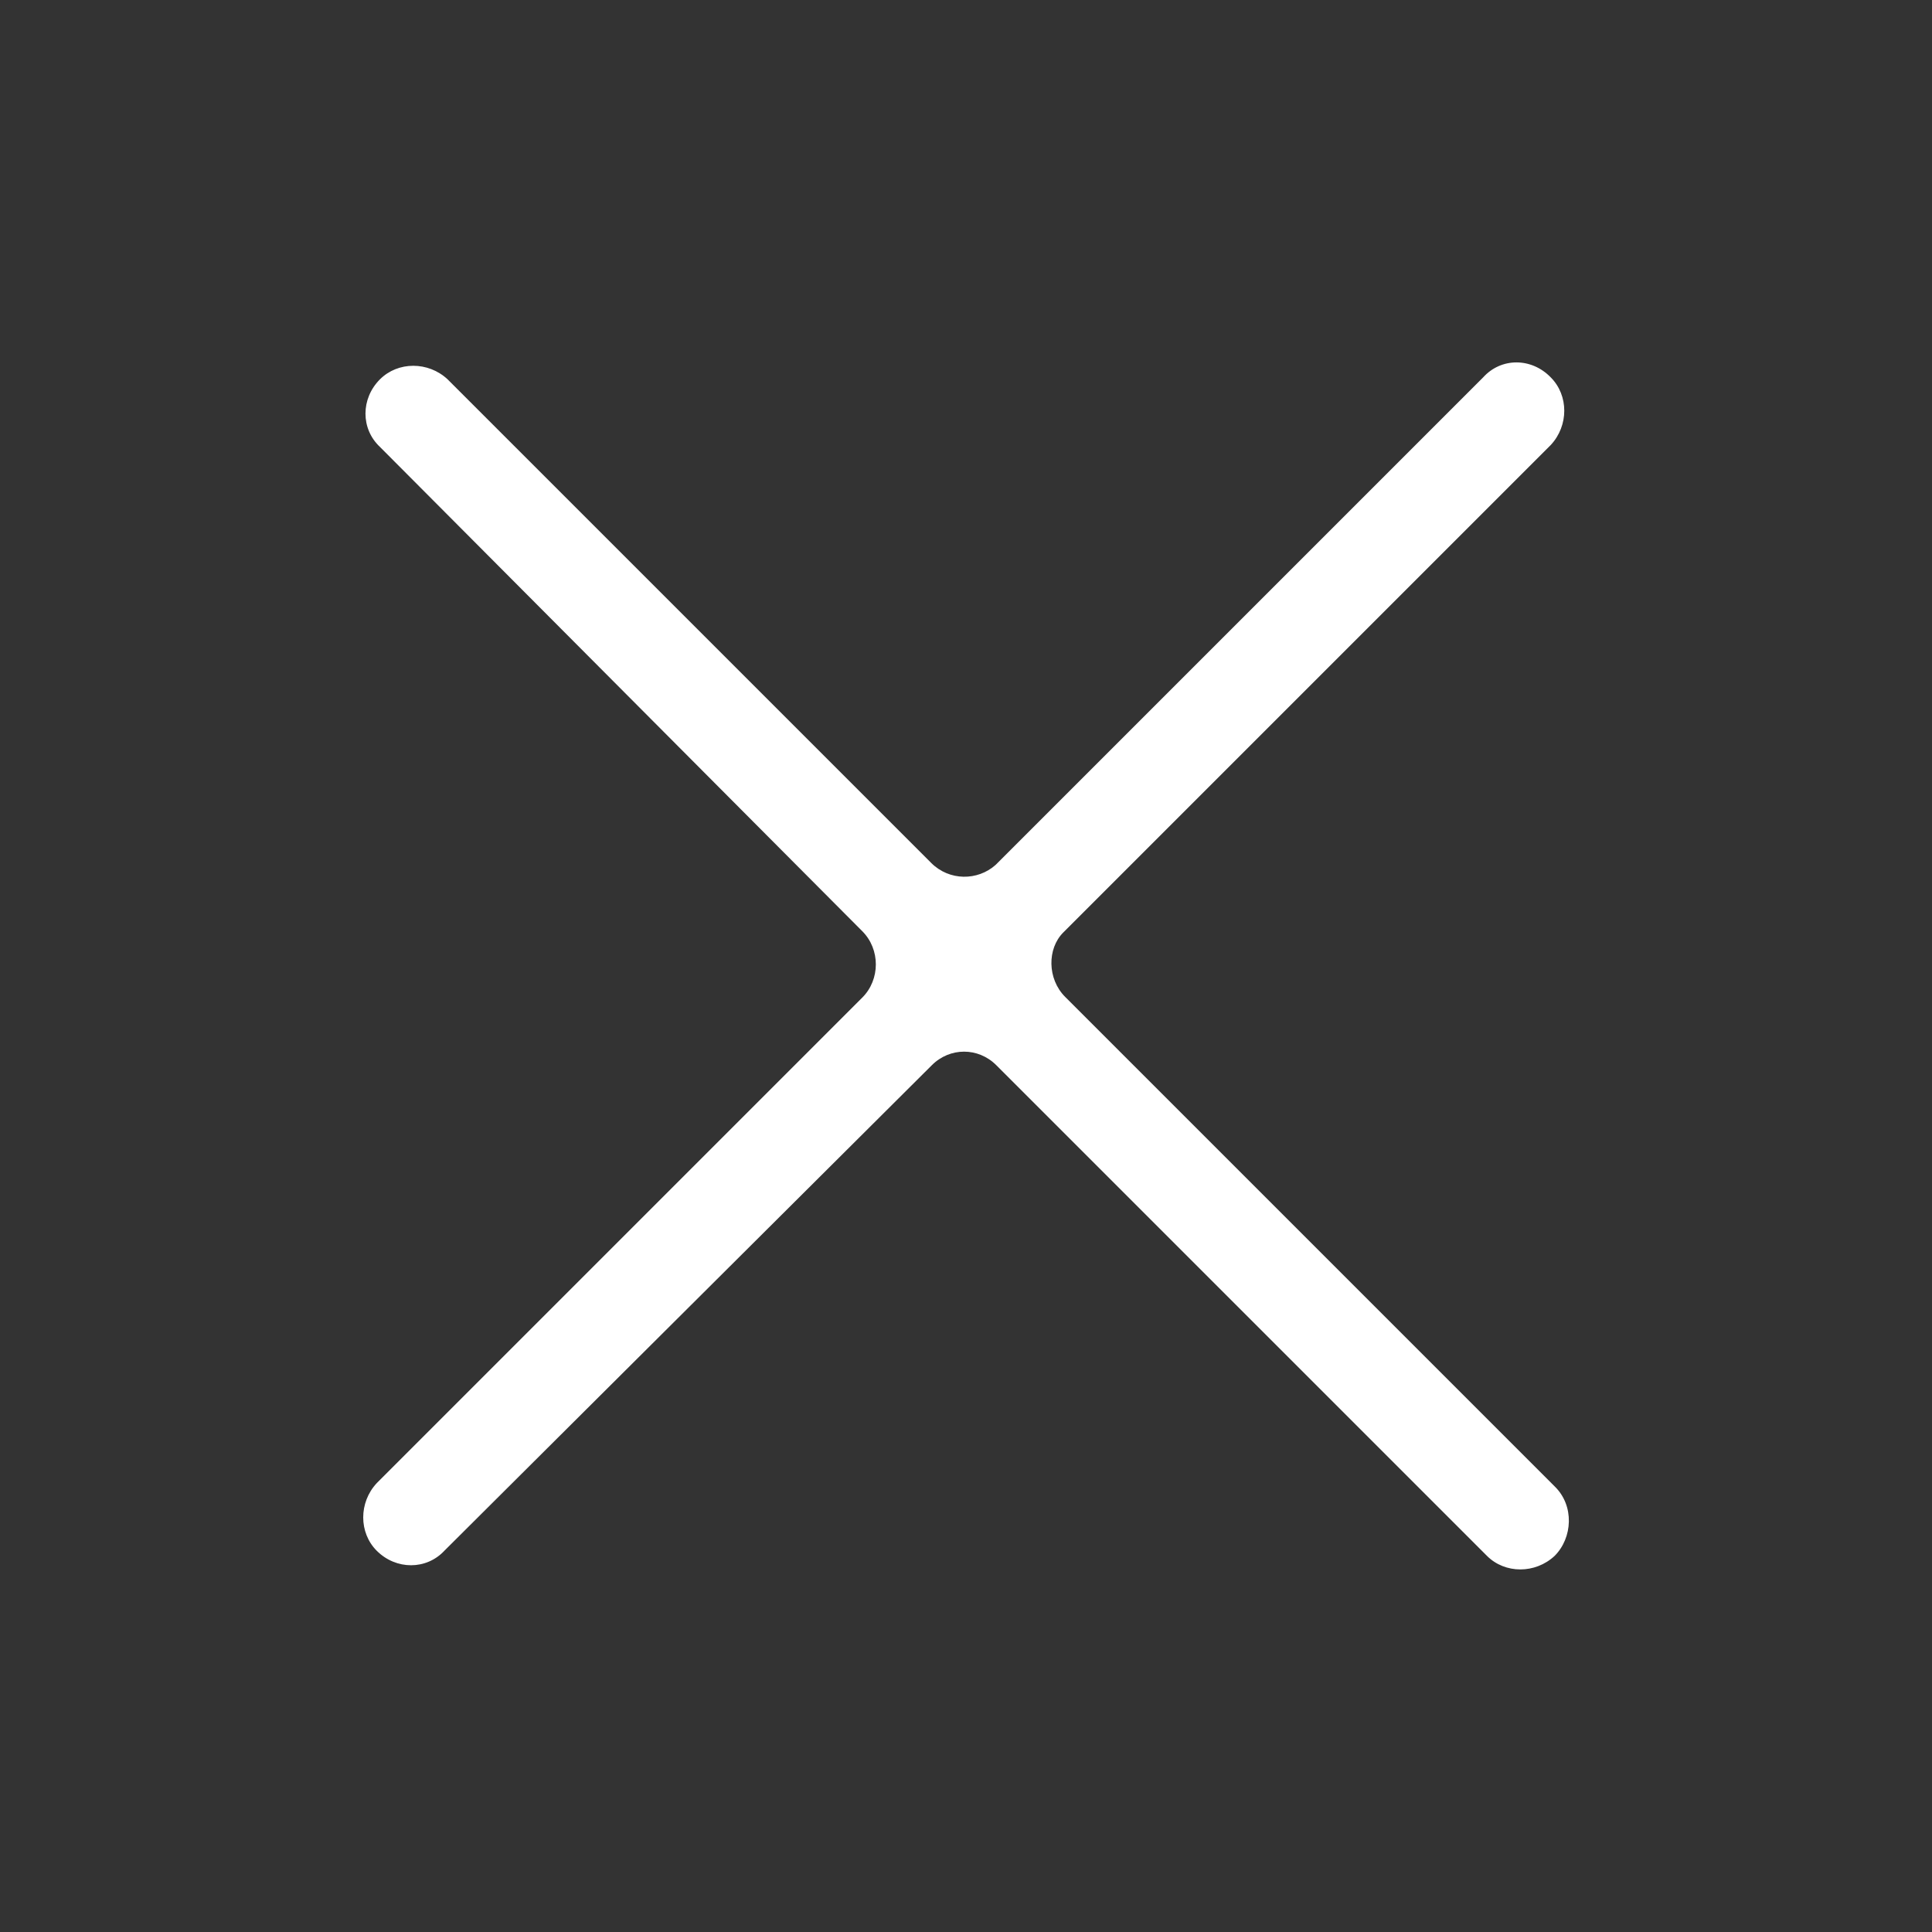
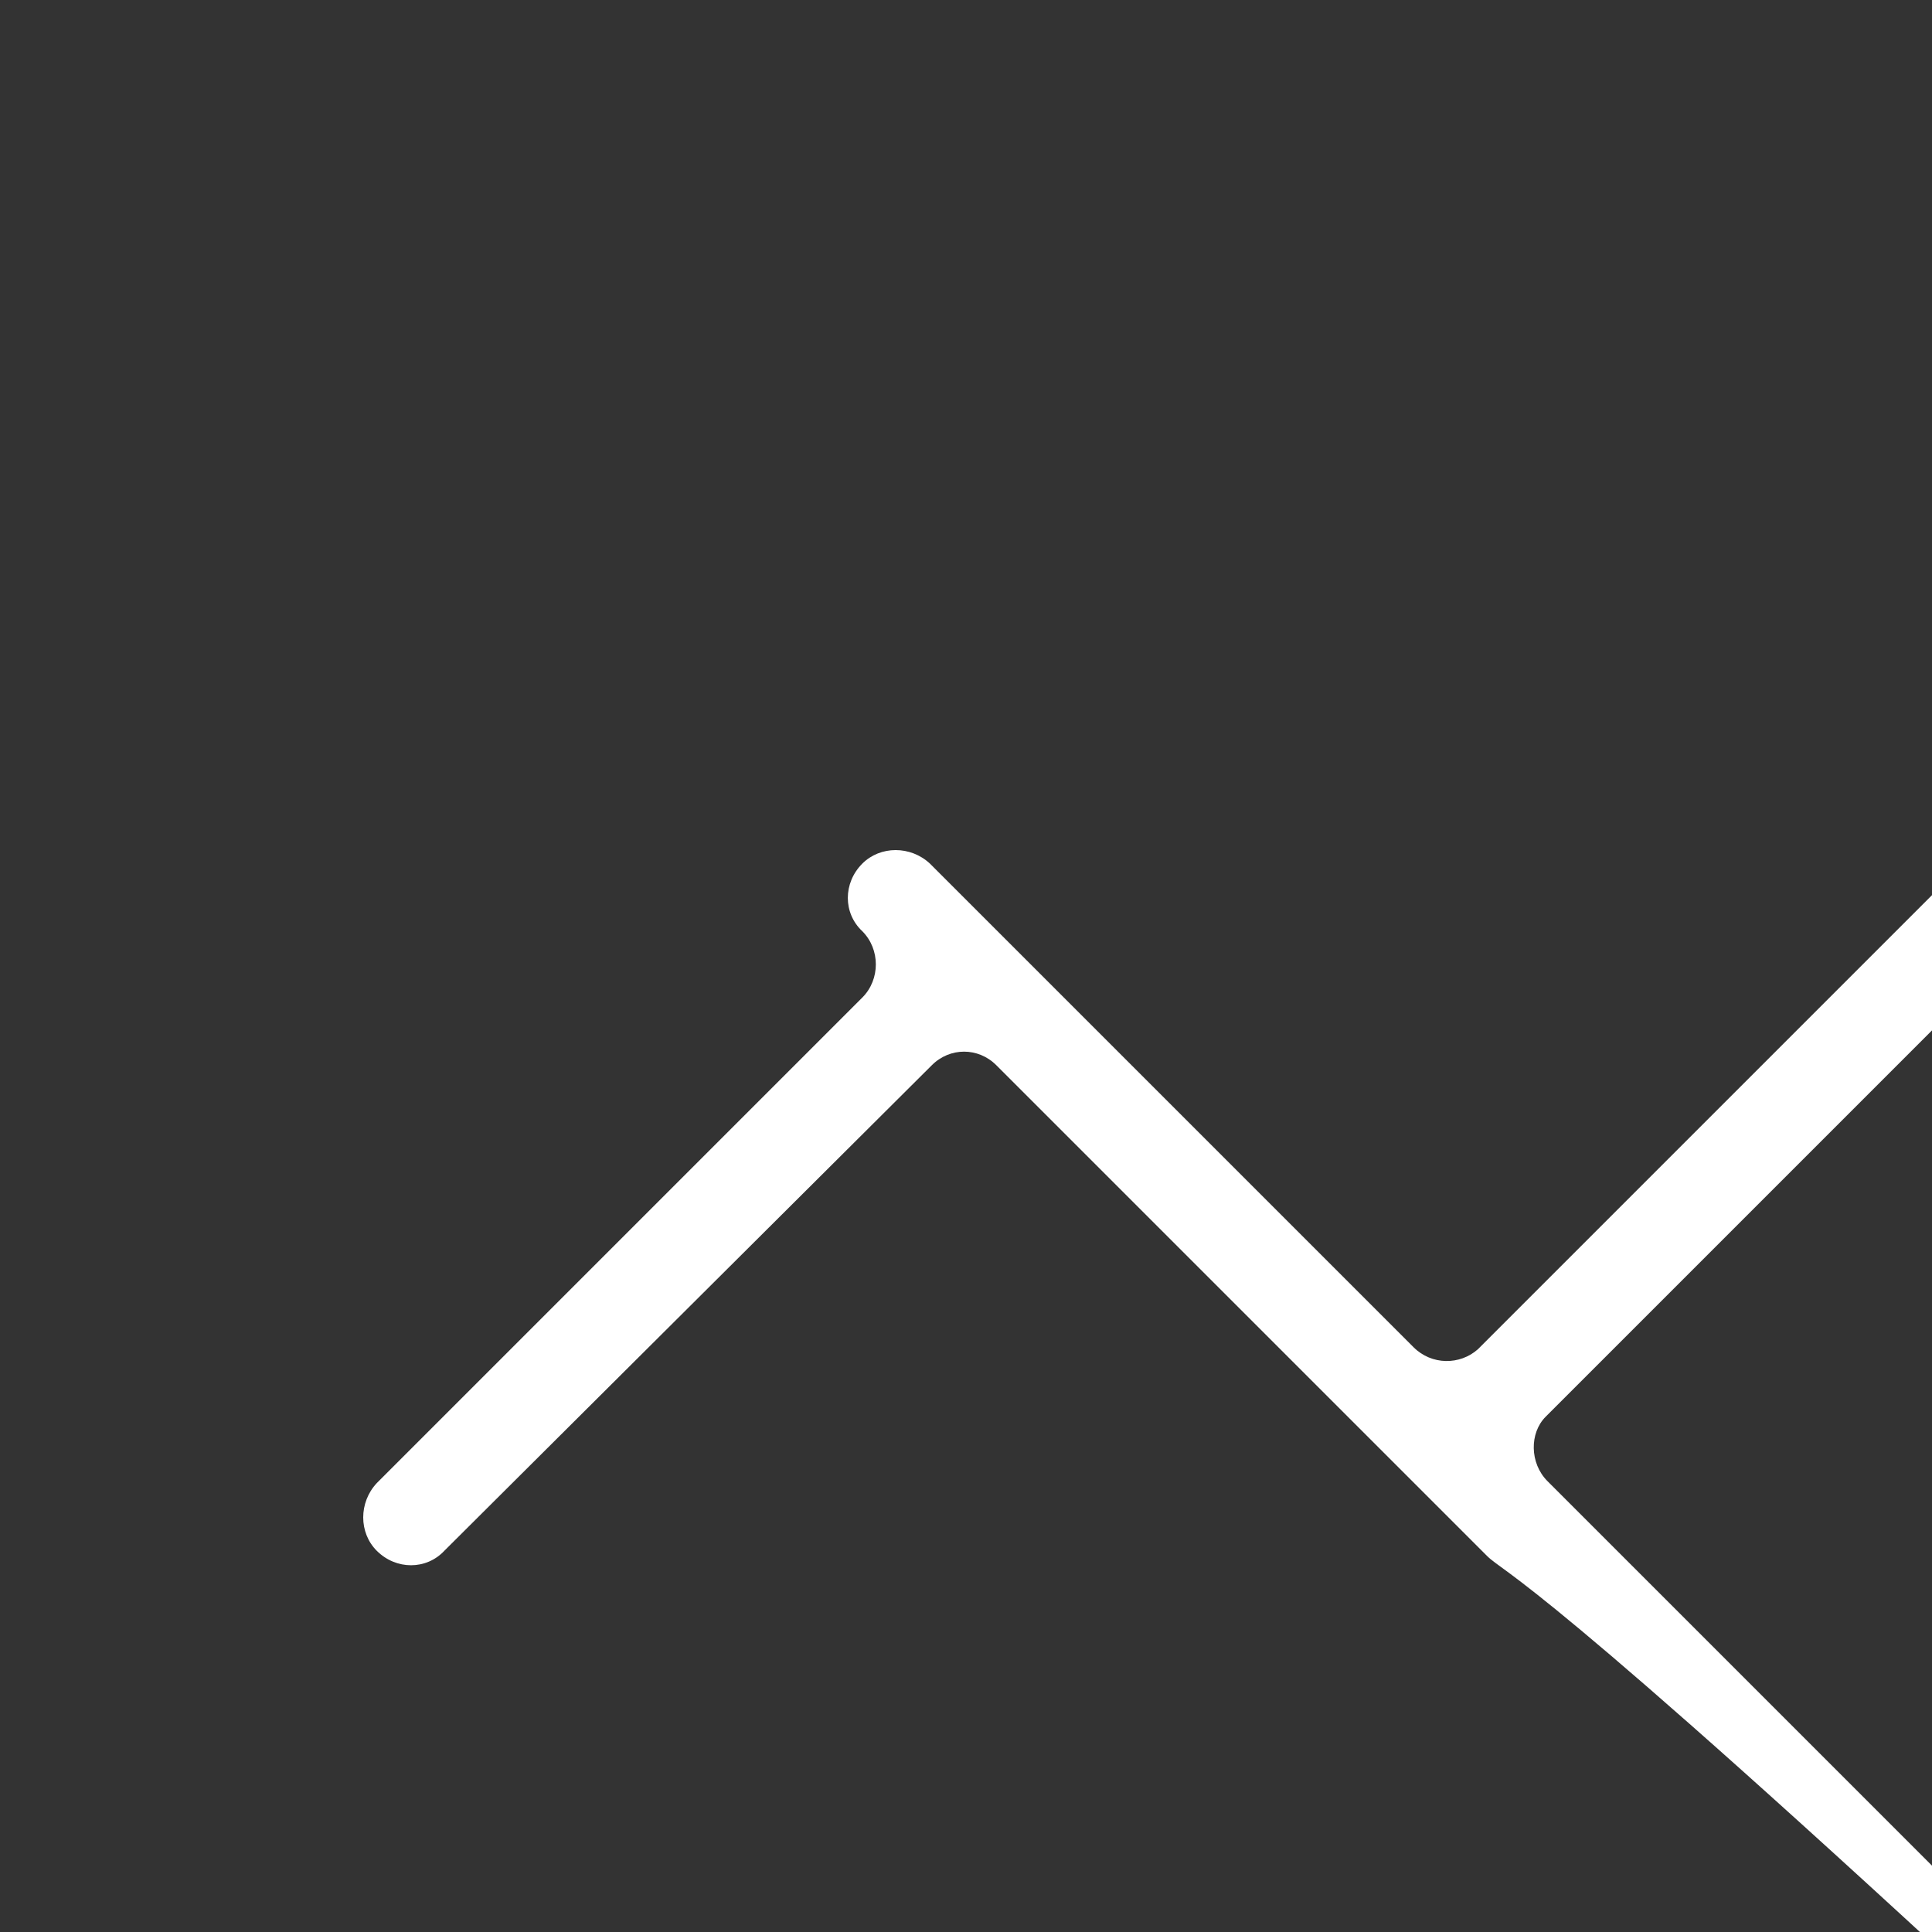
<svg xmlns="http://www.w3.org/2000/svg" version="1.1" id="Calque_1" x="0px" y="0px" viewBox="0 0 30 30" style="enable-background:new 0 0 30 30;" xml:space="preserve">
  <rect x="0" y="0" width="30" height="30" fill="#333333" stroke="none" />
  <style type="text/css">
	.st0{fill:#fff;}
</style>
  <g>
-     <path class="st0" d="M23.09,24.16l-7.62-7.62c-0.28-0.28-0.72-0.28-1,0L6.9,24.08c-0.28,0.3-0.75,0.3-1.05,0   c-0.28-0.28-0.28-0.75,0-1.05l7.54-7.54c0.28-0.28,0.28-0.75,0-1.03L5.9,6.94c-0.3-0.28-0.3-0.75,0-1.05   c0.28-0.28,0.75-0.28,1.05,0l7.51,7.51c0.28,0.28,0.72,0.28,1,0.03l7.57-7.57c0.28-0.31,0.75-0.31,1.05,0   c0.28,0.28,0.28,0.75,0,1.05l-7.57,7.57c-0.25,0.25-0.25,0.72,0.03,1l7.6,7.6c0.31,0.3,0.28,0.8,0,1.08   C23.84,24.44,23.37,24.44,23.09,24.16z" />
+     <path class="st0" d="M23.09,24.16l-7.62-7.62c-0.28-0.28-0.72-0.28-1,0L6.9,24.08c-0.28,0.3-0.75,0.3-1.05,0   c-0.28-0.28-0.28-0.75,0-1.05l7.54-7.54c0.28-0.28,0.28-0.75,0-1.03c-0.3-0.28-0.3-0.75,0-1.05   c0.28-0.28,0.75-0.28,1.05,0l7.51,7.51c0.28,0.28,0.72,0.28,1,0.03l7.57-7.57c0.28-0.31,0.75-0.31,1.05,0   c0.28,0.28,0.28,0.75,0,1.05l-7.57,7.57c-0.25,0.25-0.25,0.72,0.03,1l7.6,7.6c0.31,0.3,0.28,0.8,0,1.08   C23.84,24.44,23.37,24.44,23.09,24.16z" />
  </g>
</svg>